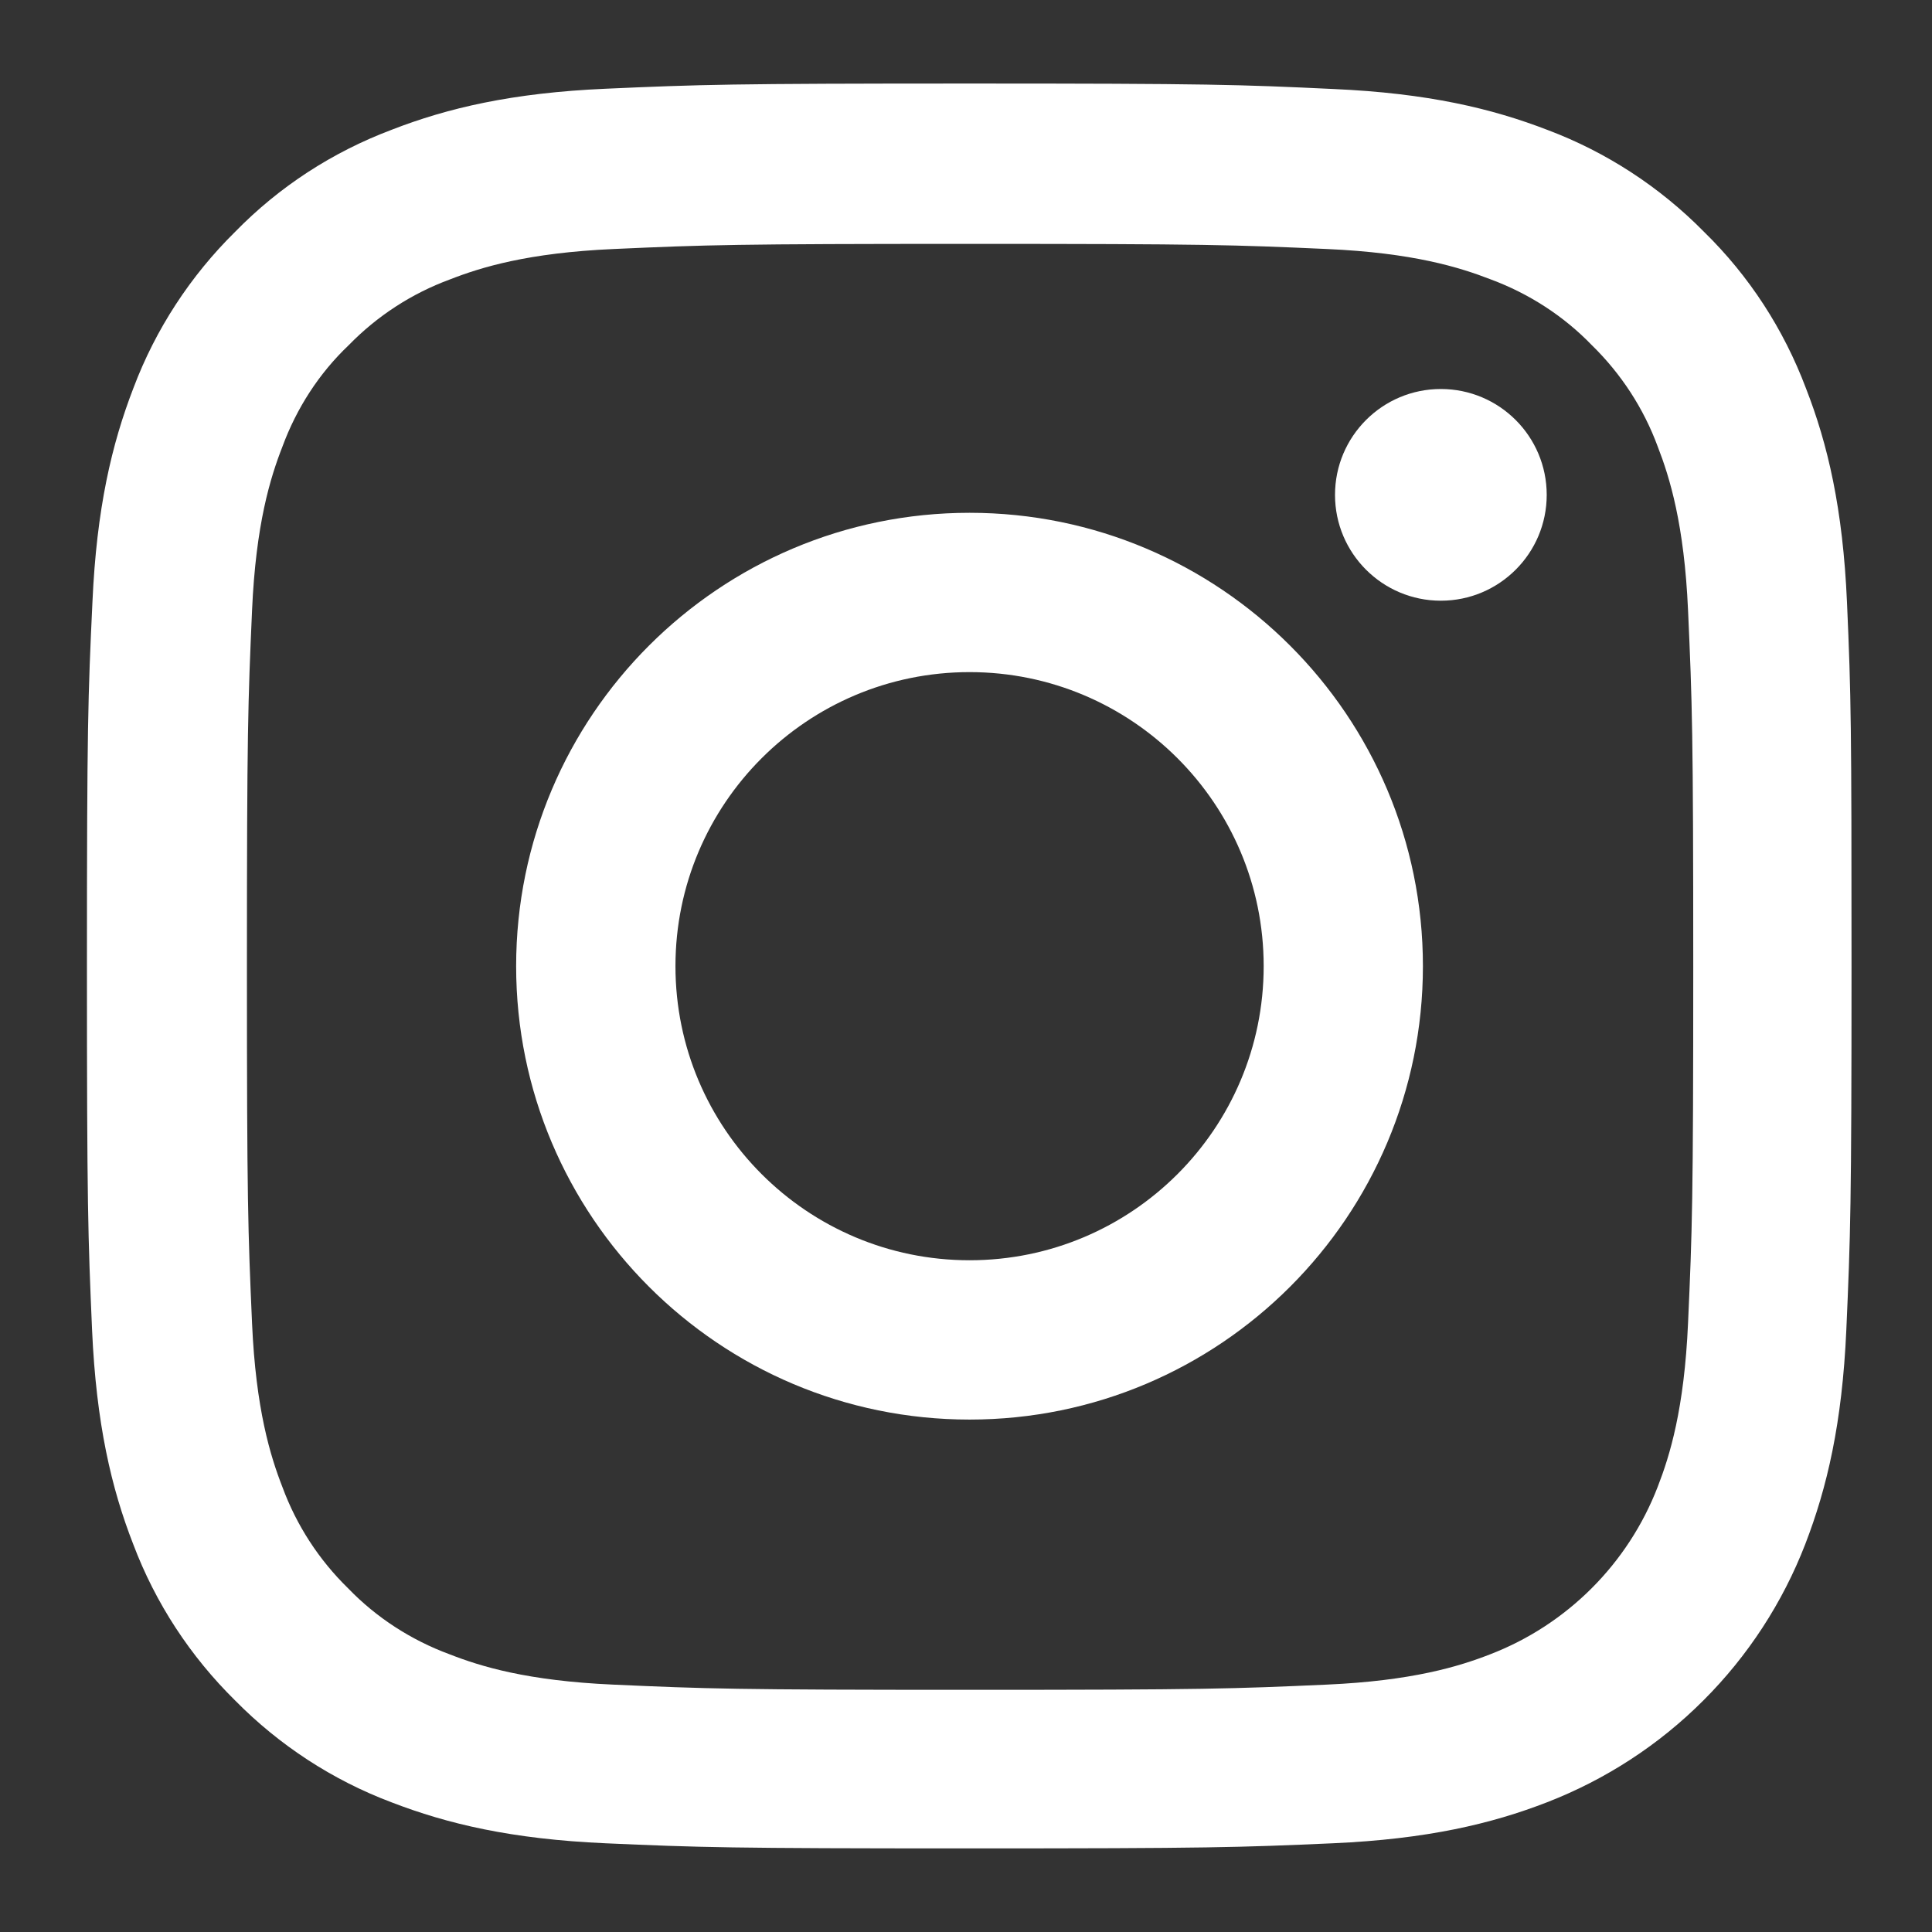
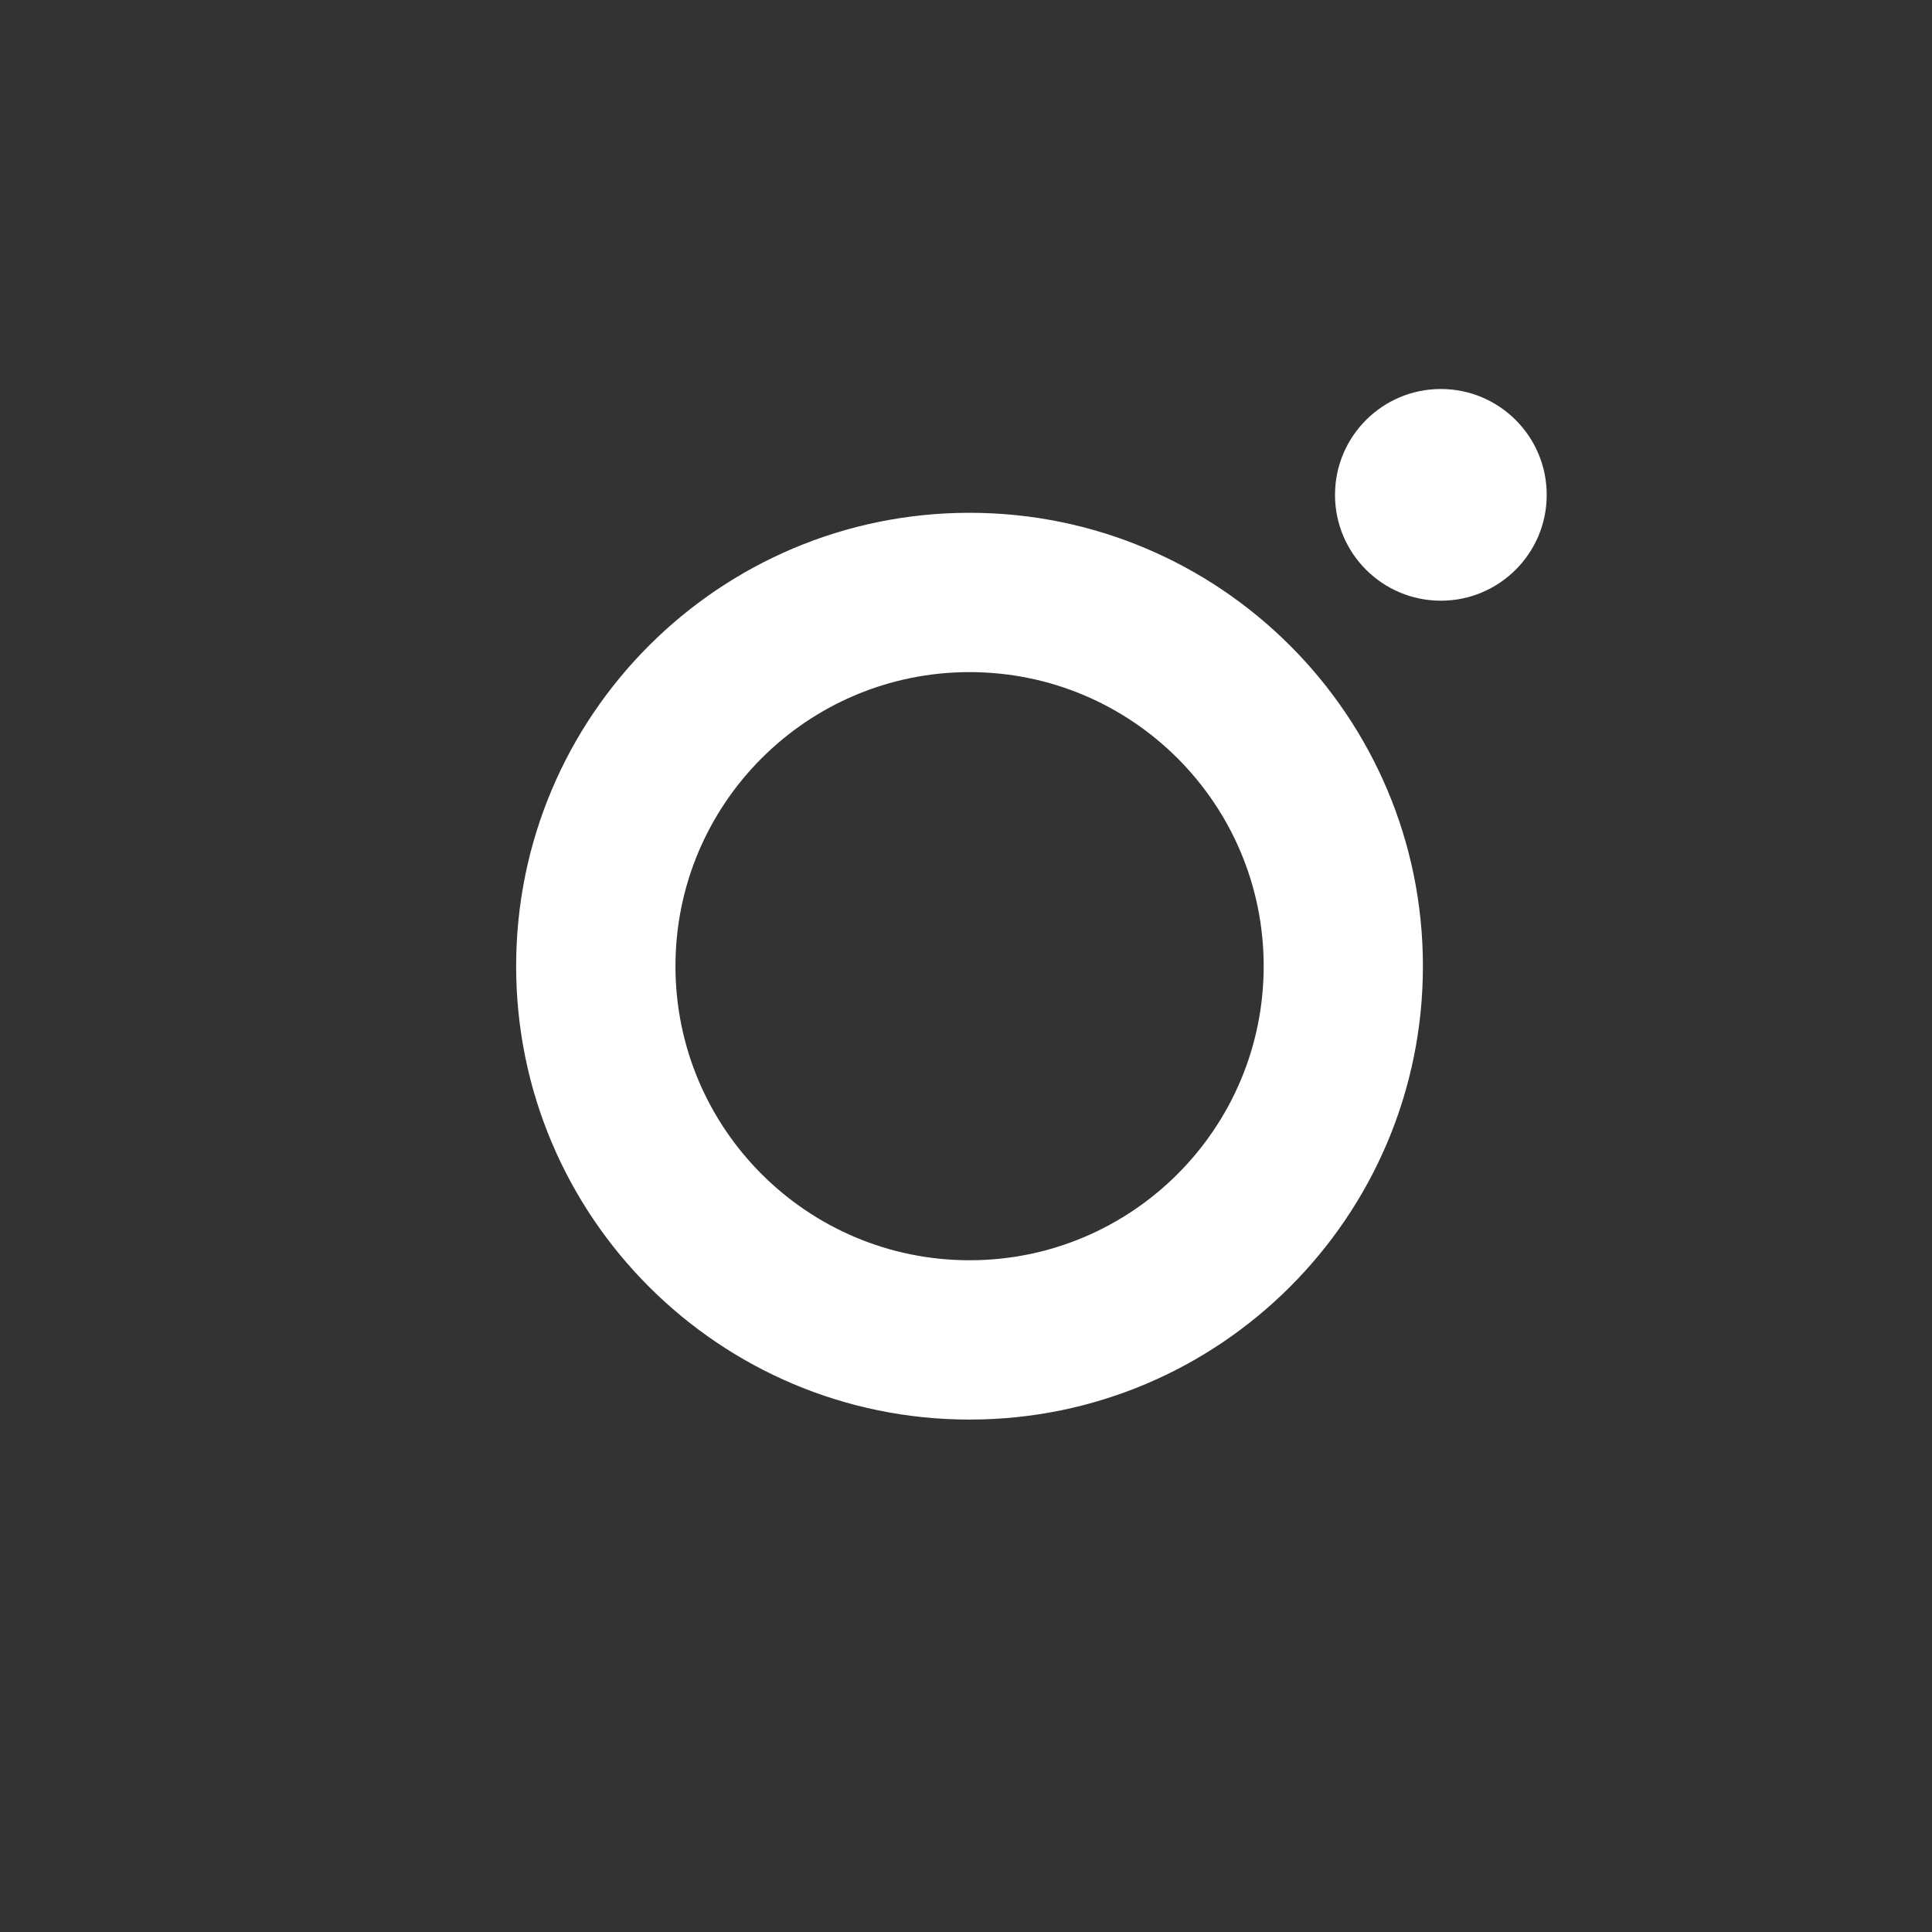
<svg xmlns="http://www.w3.org/2000/svg" width="26" height="26" viewBox="0 0 26 26" fill="none">
  <rect x="0" y="0" width="26" height="26" fill="#333333" stroke="none" />
-   <path d="M24.856 8.107C24.801 6.845 24.597 5.977 24.304 5.226C24.003 4.428 23.539 3.713 22.931 3.119C22.337 2.516 21.618 2.047 20.829 1.75C20.073 1.458 19.21 1.254 17.948 1.198C16.676 1.138 16.273 1.124 13.048 1.124C9.823 1.124 9.42 1.138 8.153 1.194C6.891 1.249 6.023 1.454 5.272 1.746C4.473 2.047 3.759 2.511 3.165 3.119C2.562 3.713 2.093 4.432 1.796 5.221C1.504 5.977 1.3 6.84 1.244 8.102C1.184 9.374 1.17 9.777 1.17 13.002C1.17 16.227 1.184 16.63 1.239 17.897C1.295 19.159 1.499 20.027 1.792 20.779C2.093 21.577 2.562 22.291 3.165 22.885C3.759 23.488 4.478 23.957 5.267 24.254C6.023 24.546 6.886 24.75 8.148 24.806C9.415 24.862 9.819 24.875 13.043 24.875C16.268 24.875 16.672 24.862 17.938 24.806C19.2 24.75 20.068 24.546 20.82 24.254C21.609 23.948 22.326 23.482 22.924 22.883C23.523 22.285 23.99 21.568 24.295 20.779C24.587 20.022 24.791 19.159 24.847 17.897C24.903 16.63 24.917 16.227 24.917 13.002C24.917 9.777 24.912 9.374 24.856 8.107ZM22.717 17.804C22.666 18.964 22.471 19.591 22.309 20.008C21.91 21.043 21.089 21.864 20.054 22.263C19.636 22.426 19.006 22.62 17.85 22.671C16.597 22.727 16.222 22.741 13.053 22.741C9.883 22.741 9.503 22.727 8.255 22.671C7.095 22.62 6.468 22.426 6.051 22.263C5.536 22.073 5.067 21.771 4.687 21.377C4.292 20.992 3.991 20.528 3.801 20.013C3.638 19.595 3.443 18.964 3.392 17.809C3.337 16.556 3.323 16.18 3.323 13.011C3.323 9.842 3.337 9.462 3.392 8.214C3.443 7.054 3.638 6.427 3.801 6.01C3.991 5.495 4.292 5.026 4.692 4.646C5.077 4.251 5.54 3.95 6.056 3.76C6.473 3.597 7.104 3.402 8.26 3.351C9.512 3.295 9.888 3.282 13.057 3.282C16.231 3.282 16.607 3.295 17.855 3.351C19.015 3.402 19.641 3.597 20.059 3.759C20.574 3.95 21.042 4.251 21.423 4.646C21.817 5.031 22.119 5.495 22.309 6.01C22.471 6.427 22.666 7.058 22.717 8.214C22.773 9.467 22.787 9.842 22.787 13.011C22.787 16.18 22.773 16.552 22.717 17.804Z" fill="white" />
  <path d="M13.048 6.901C9.679 6.901 6.946 9.634 6.946 13.002C6.946 16.371 9.679 19.104 13.048 19.104C16.416 19.104 19.149 16.371 19.149 13.002C19.149 9.634 16.416 6.901 13.048 6.901ZM13.048 16.96C10.863 16.96 9.09 15.188 9.09 13.002C9.09 10.817 10.863 9.045 13.048 9.045C15.233 9.045 17.006 10.817 17.006 13.002C17.006 15.188 15.233 16.96 13.048 16.96ZM20.815 6.66C20.815 7.446 20.177 8.084 19.39 8.084C18.604 8.084 17.966 7.446 17.966 6.66C17.966 5.873 18.604 5.235 19.39 5.235C20.177 5.235 20.815 5.873 20.815 6.66Z" fill="white" />
</svg>